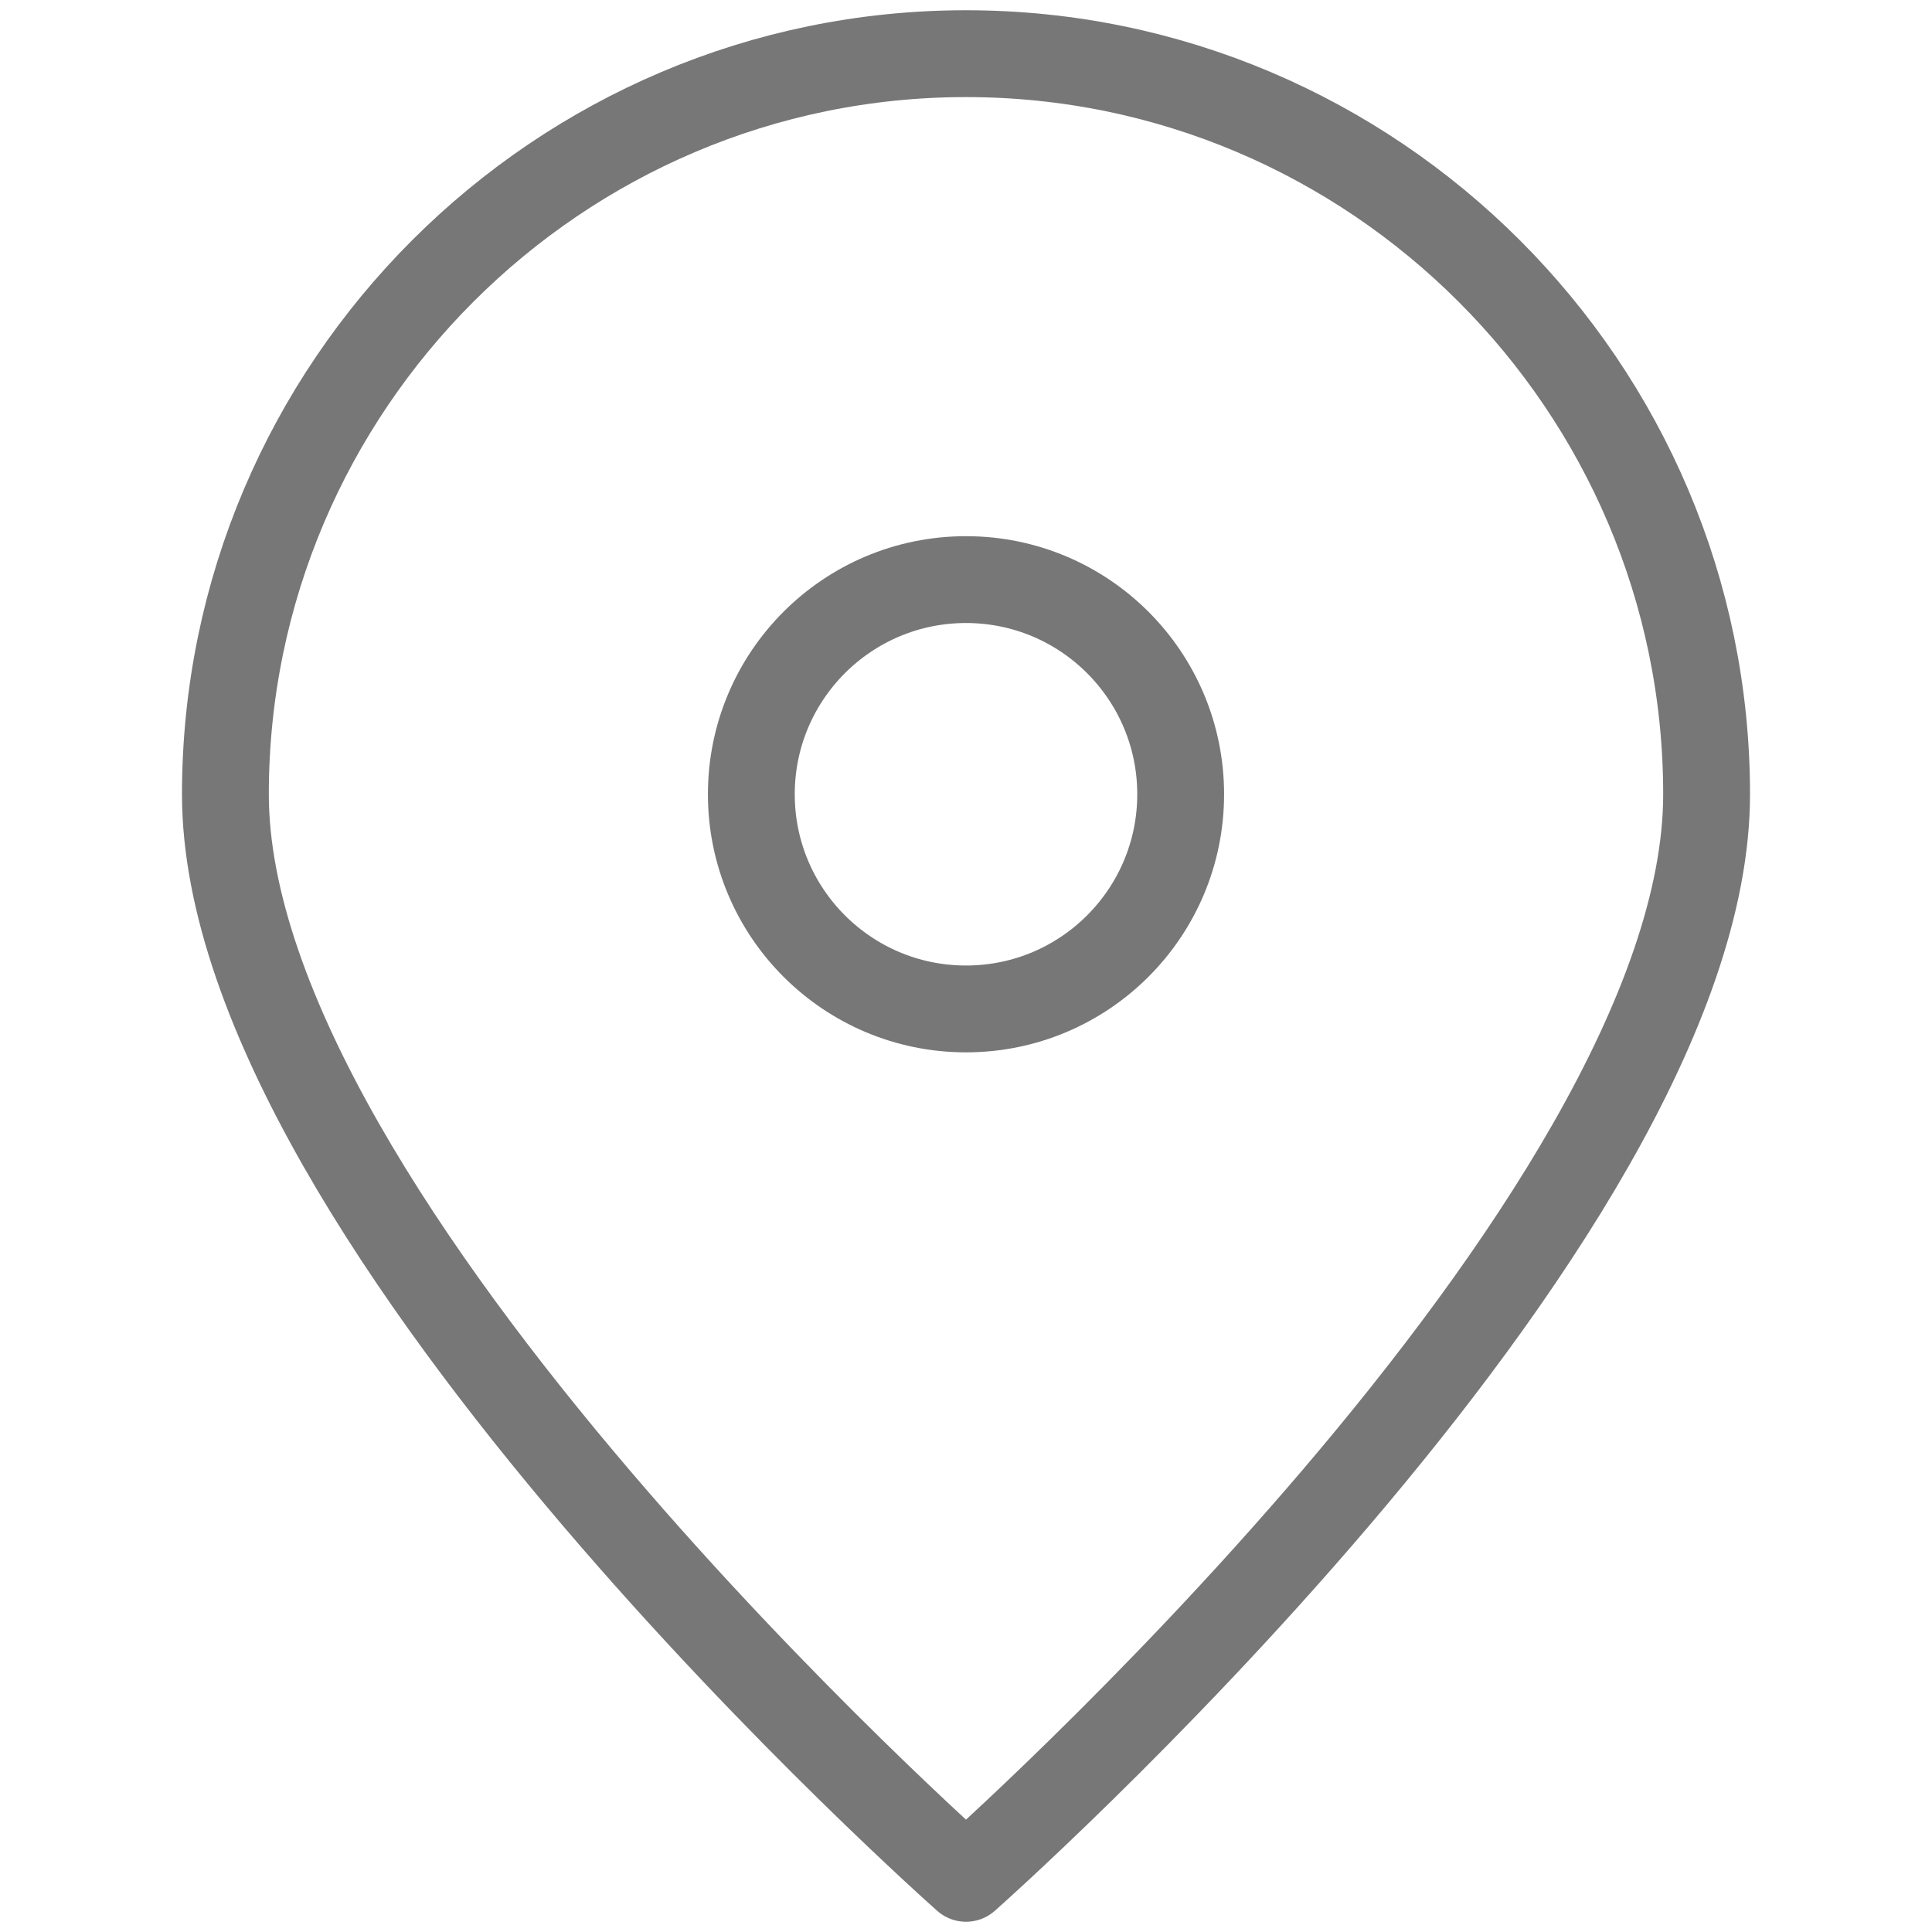
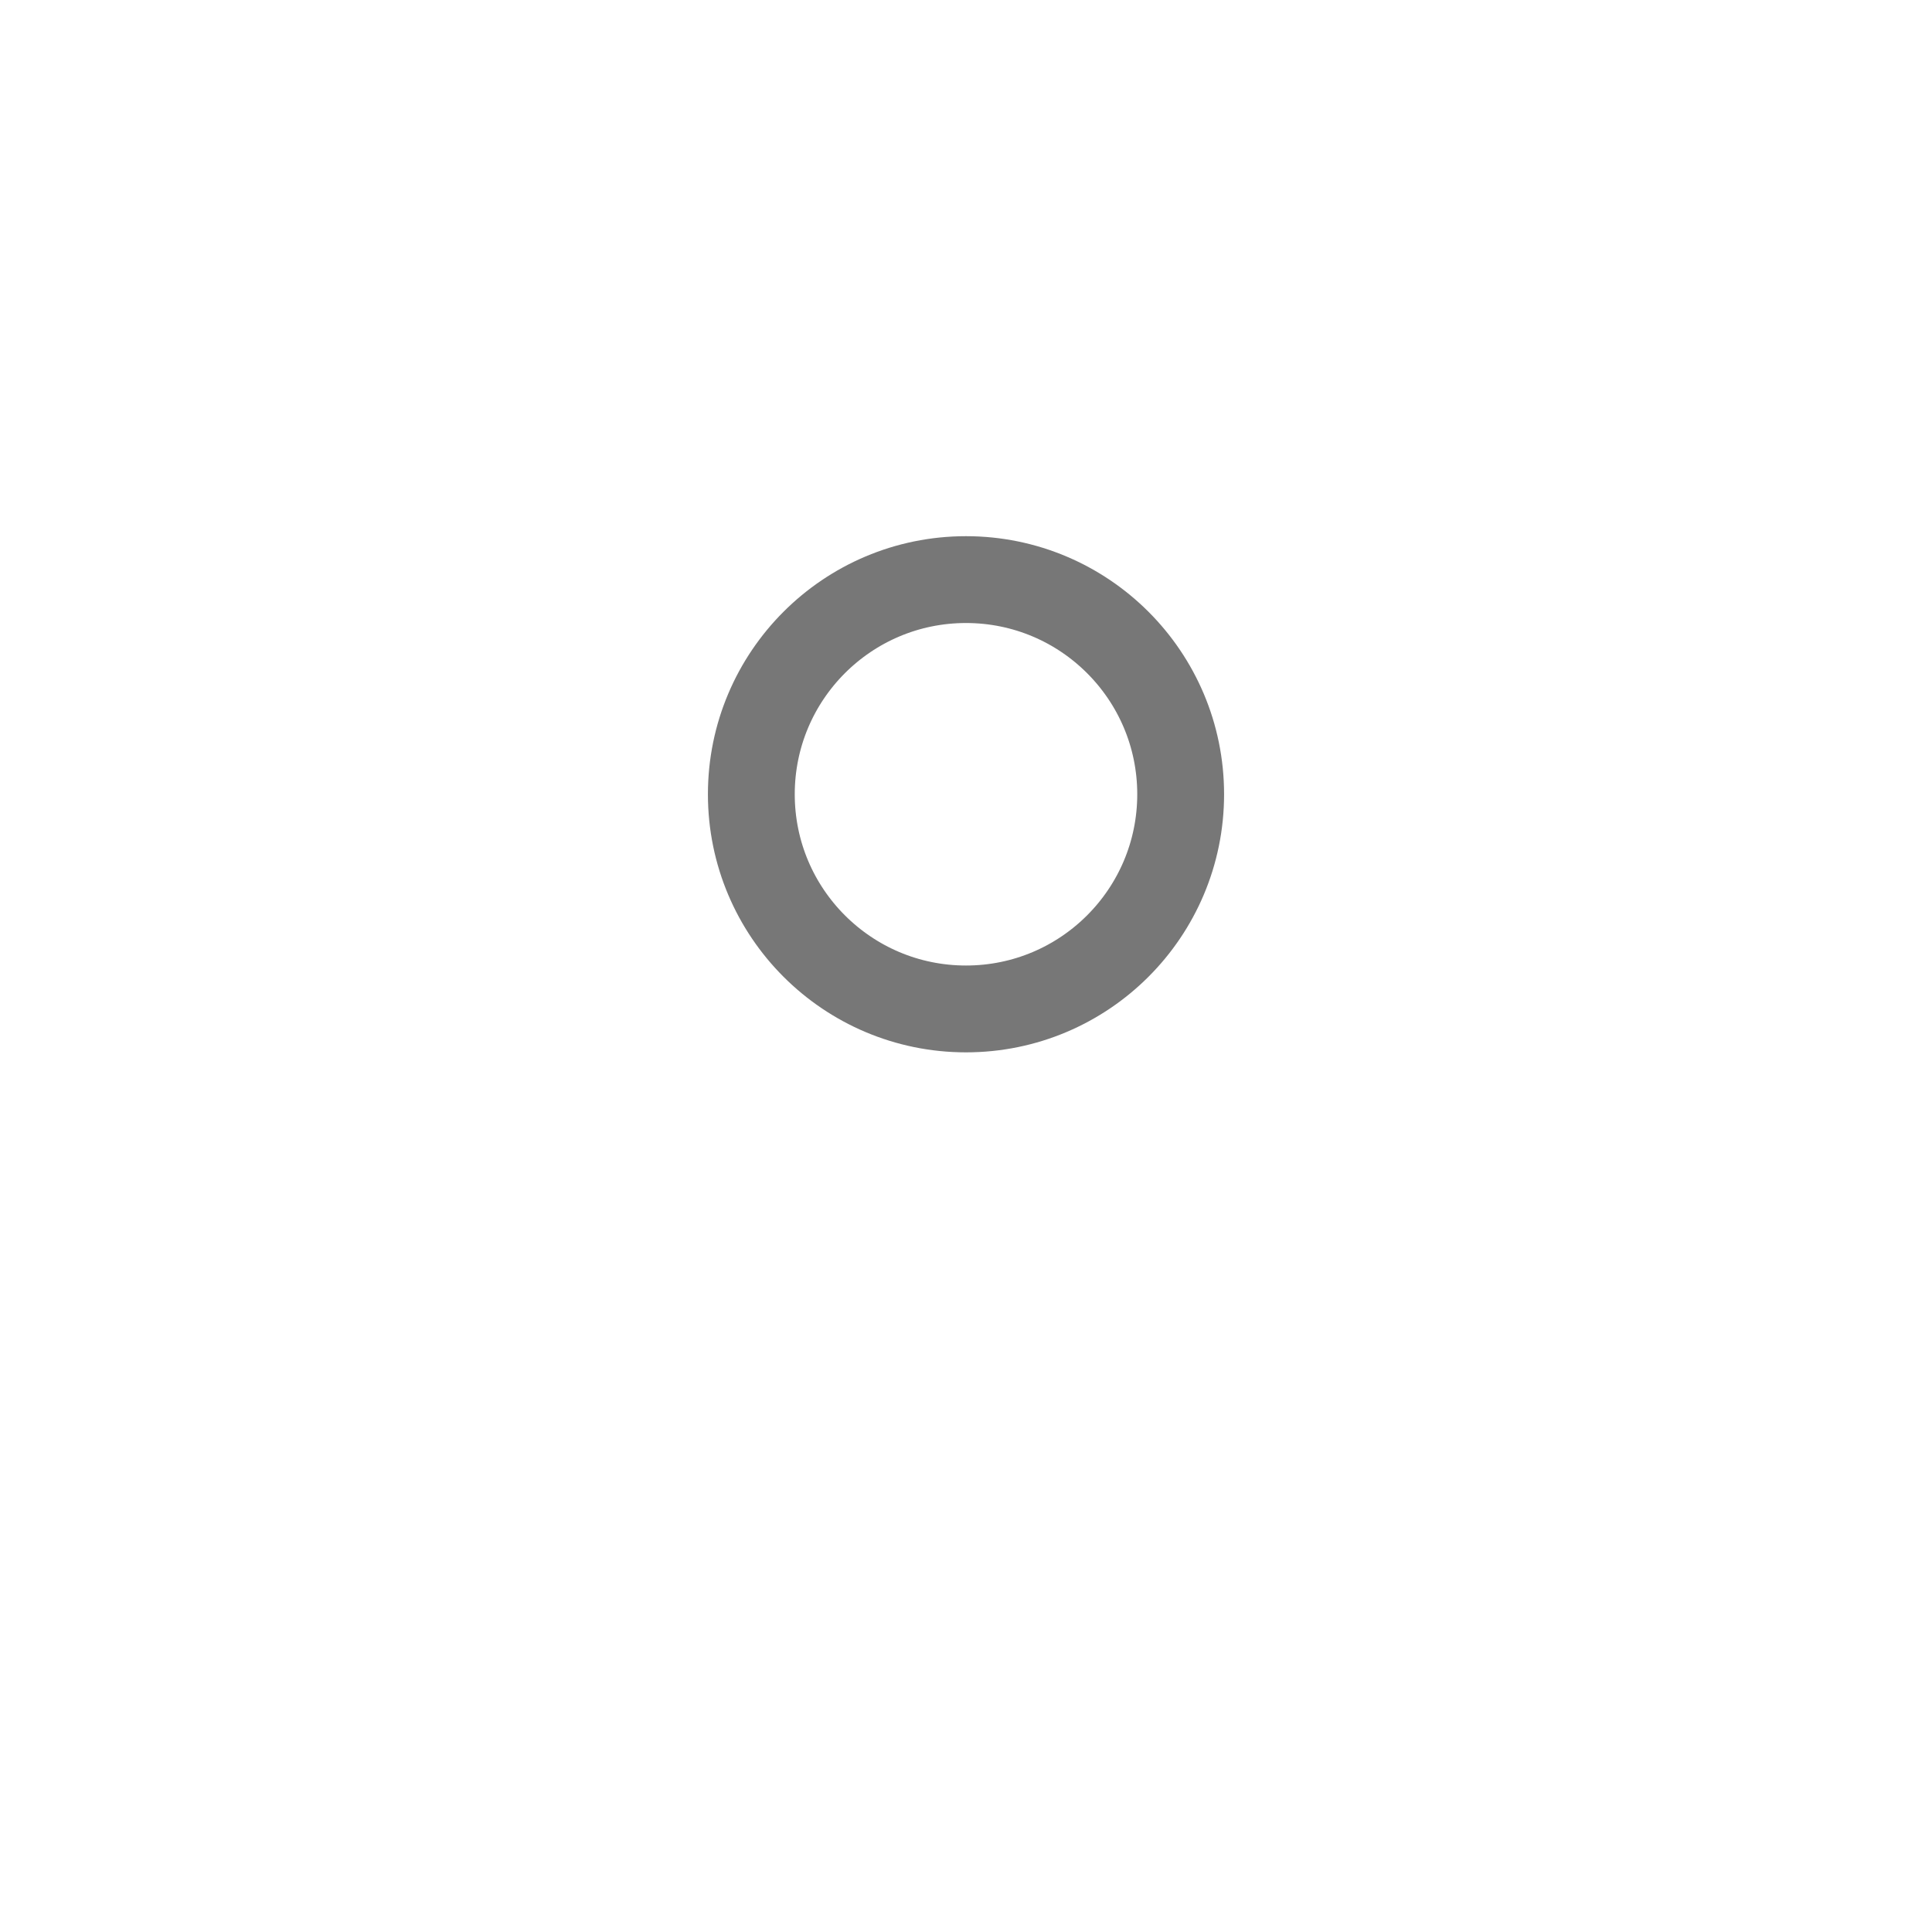
<svg xmlns="http://www.w3.org/2000/svg" version="1.1" id="레이어_1" x="0px" y="0px" width="18px" height="18px" viewBox="0 0 18 18" style="enable-background:new 0 0 18 18;" xml:space="preserve">
  <style type="text/css">
	.st0{fill:none;stroke:#777777;stroke-width:0.809;stroke-linejoin:round;stroke-miterlimit:10;}
</style>
  <g>
    <circle class="st0" cx="9" cy="7.4" r="2" />
-     <path class="st0" d="M9,17.5c0,0,6.9-6.1,6.9-10.1c0-3.8-3.1-6.9-6.9-6.9c-3.8,0-6.9,3.1-6.9,6.9C2.1,11.4,9,17.5,9,17.5z" />
  </g>
</svg>